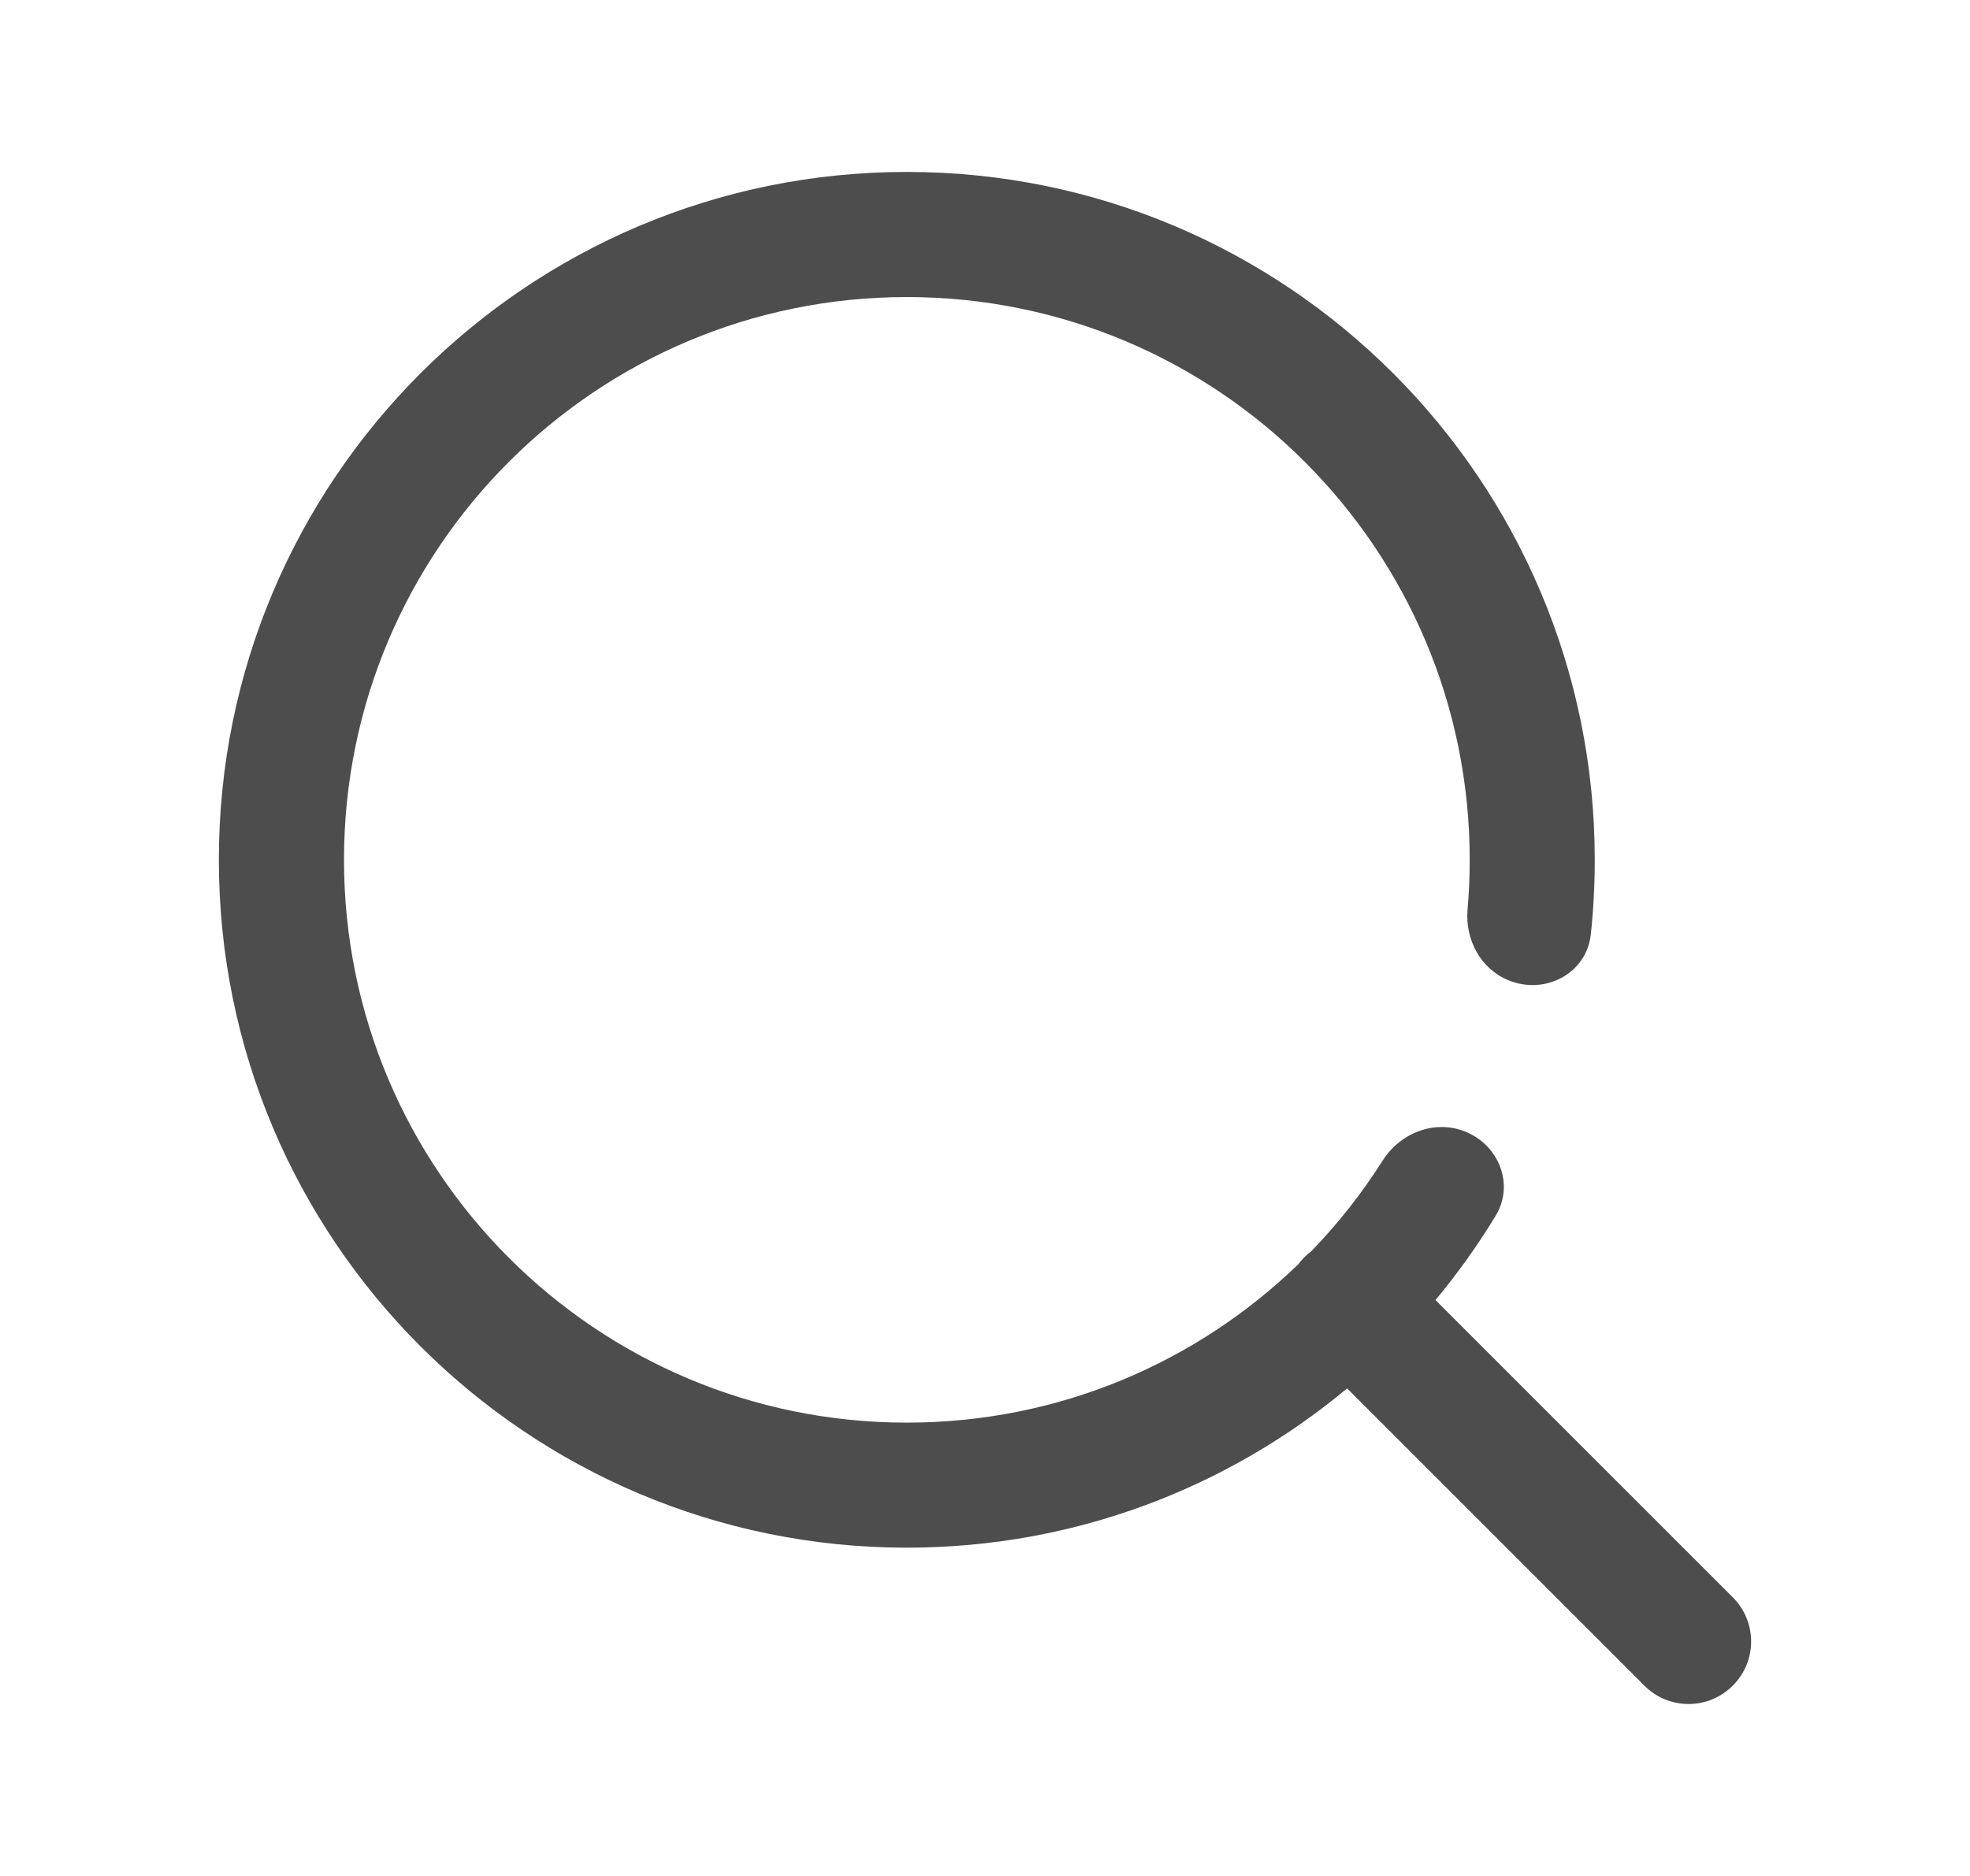
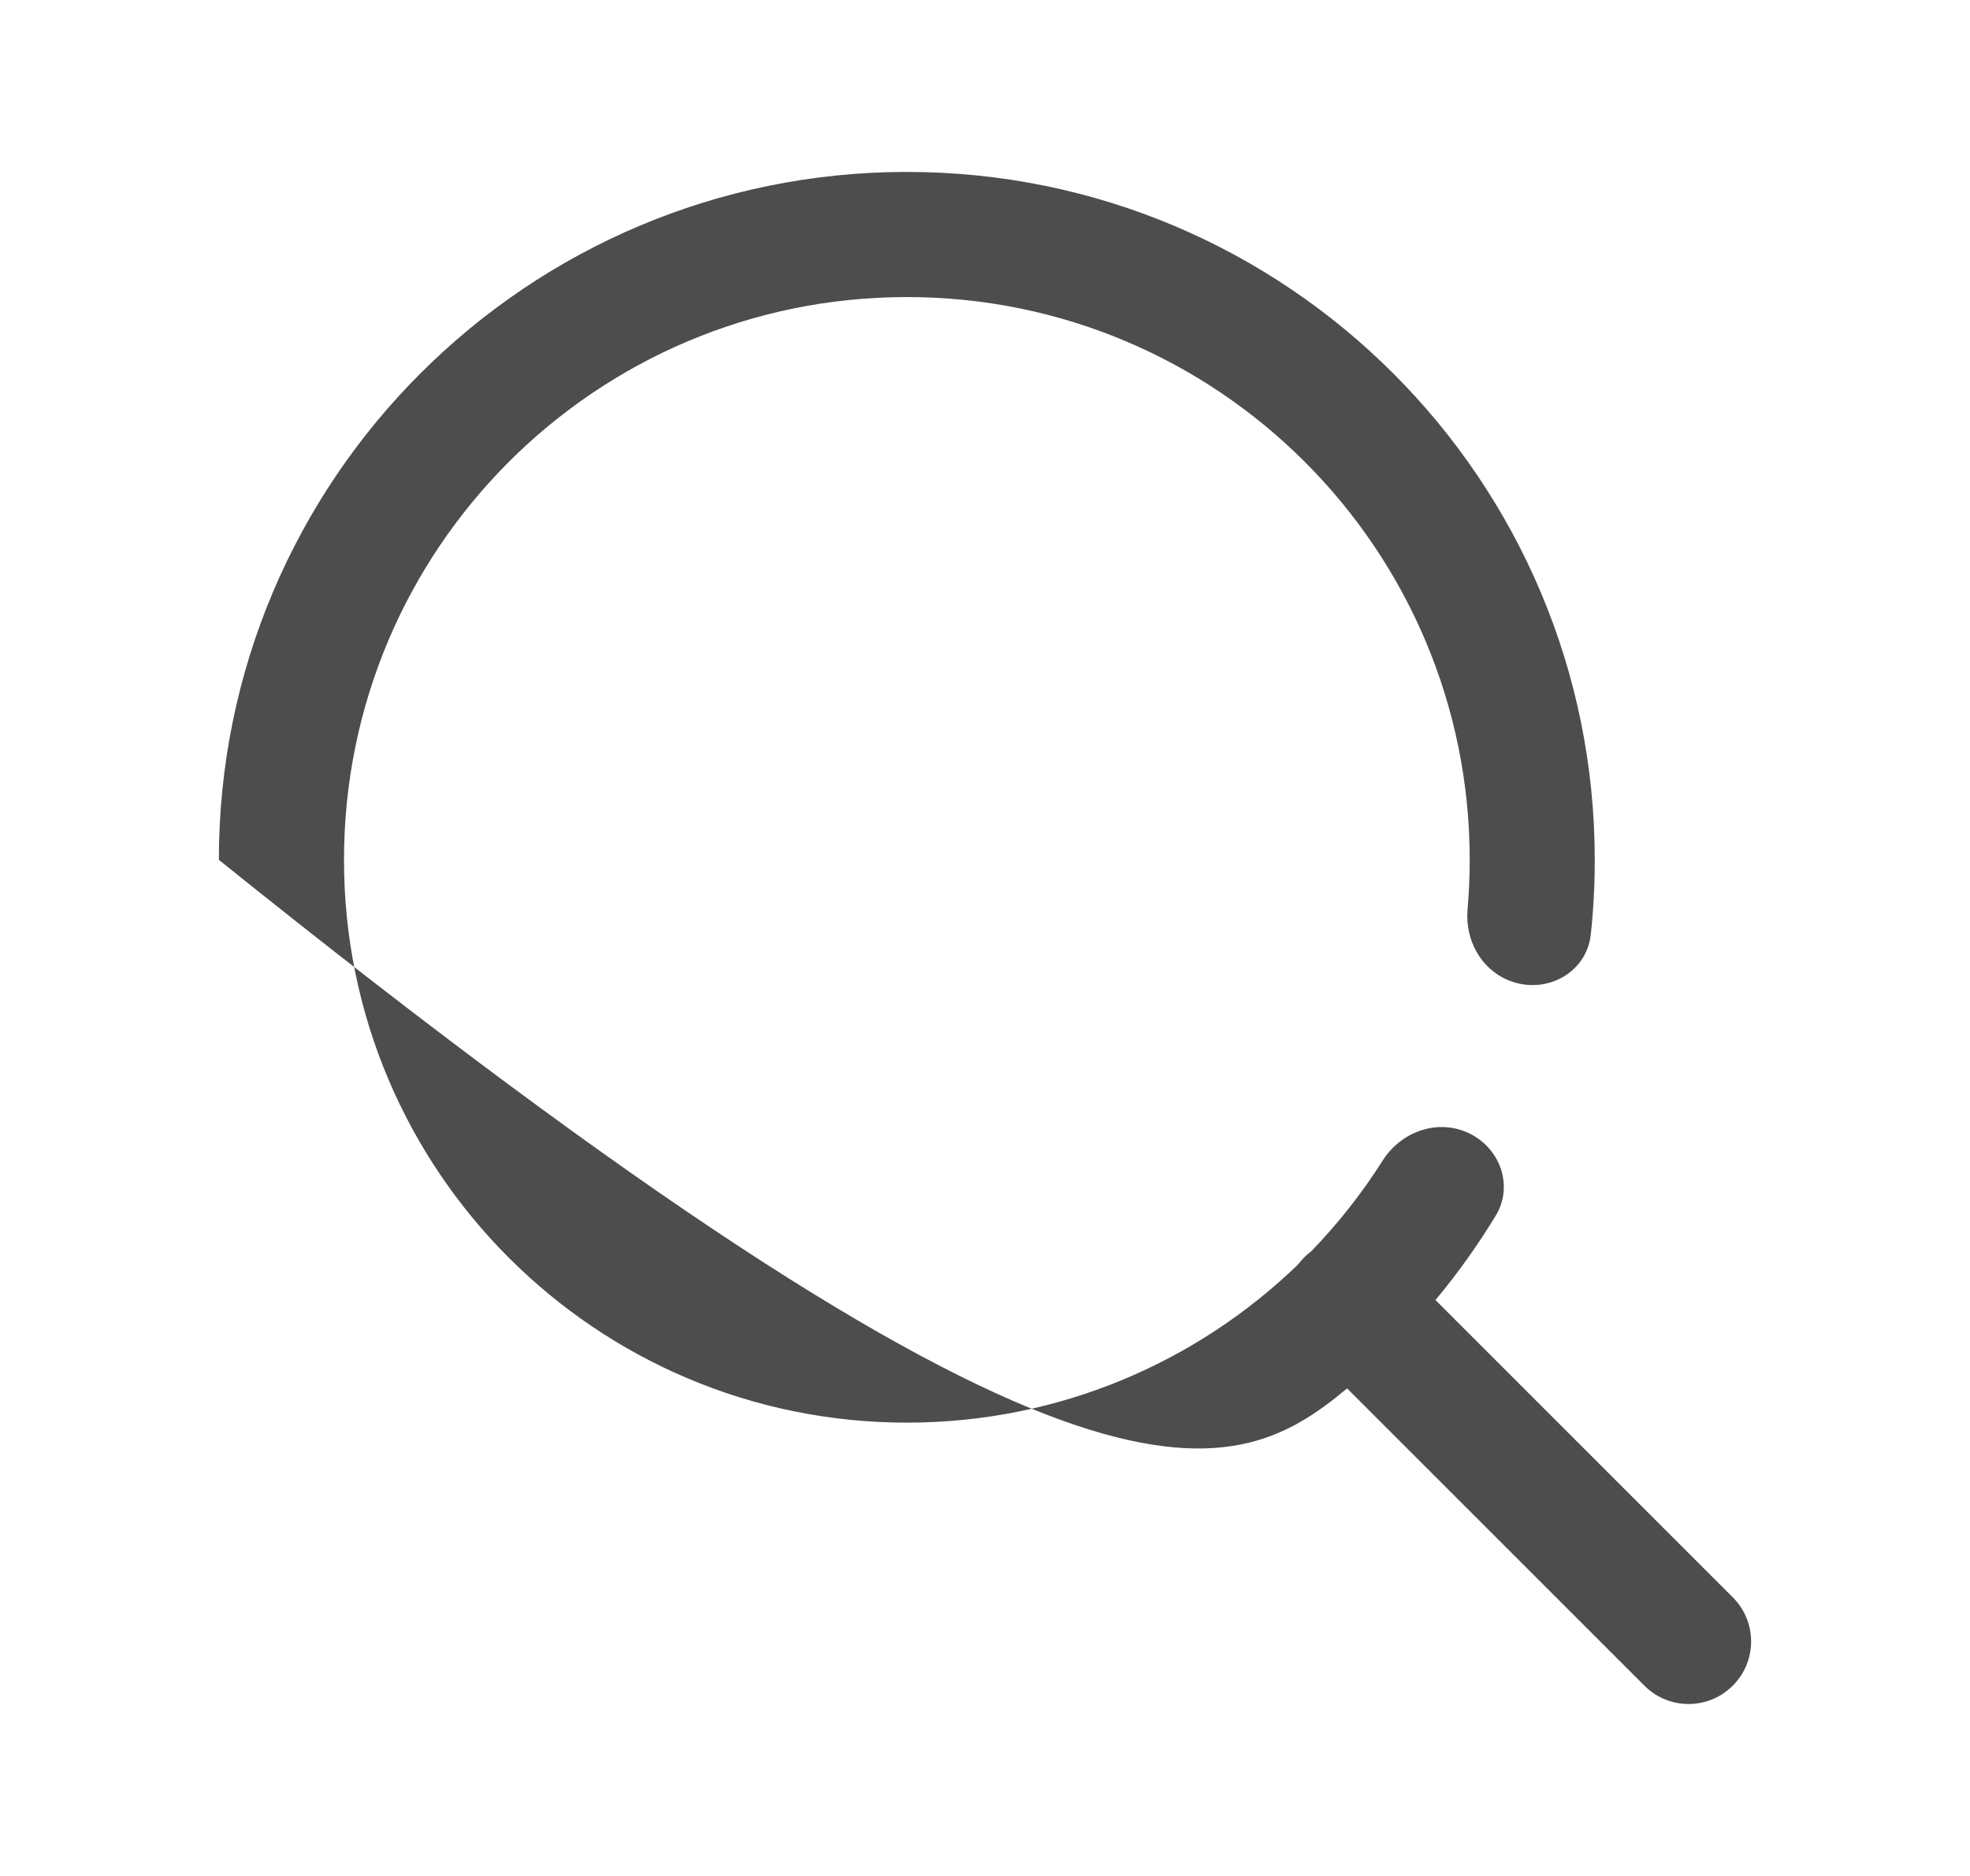
<svg xmlns="http://www.w3.org/2000/svg" width="21" height="20" viewBox="0 0 21 20" fill="none">
-   <path fill-rule="evenodd" clip-rule="evenodd" d="M3.667 9.167C3.667 5.853 6.353 3.167 9.667 3.167C12.98 3.167 15.667 5.853 15.667 9.167C15.667 9.345 15.659 9.522 15.644 9.697C15.616 10.017 15.783 10.329 16.08 10.451C16.47 10.611 16.913 10.38 16.958 9.961C16.986 9.7 17 9.435 17 9.167C17 5.117 13.717 1.833 9.667 1.833C5.617 1.833 2.333 5.117 2.333 9.167C2.333 13.217 5.617 16.5 9.667 16.5C11.452 16.5 13.088 15.862 14.36 14.802L17.529 17.971C17.789 18.232 18.211 18.232 18.471 17.971C18.732 17.711 18.732 17.289 18.471 17.029L15.302 13.86C15.538 13.577 15.752 13.277 15.944 12.961C16.144 12.631 15.981 12.212 15.624 12.066C15.298 11.932 14.928 12.075 14.739 12.373C14.519 12.721 14.264 13.044 13.979 13.339C13.953 13.358 13.928 13.38 13.904 13.404C13.88 13.428 13.858 13.453 13.839 13.479C12.759 14.524 11.288 15.167 9.667 15.167C6.353 15.167 3.667 12.48 3.667 9.167Z" fill="#4D4D4D" />
+   <path fill-rule="evenodd" clip-rule="evenodd" d="M3.667 9.167C3.667 5.853 6.353 3.167 9.667 3.167C12.98 3.167 15.667 5.853 15.667 9.167C15.667 9.345 15.659 9.522 15.644 9.697C15.616 10.017 15.783 10.329 16.08 10.451C16.47 10.611 16.913 10.38 16.958 9.961C16.986 9.7 17 9.435 17 9.167C17 5.117 13.717 1.833 9.667 1.833C5.617 1.833 2.333 5.117 2.333 9.167C11.452 16.5 13.088 15.862 14.36 14.802L17.529 17.971C17.789 18.232 18.211 18.232 18.471 17.971C18.732 17.711 18.732 17.289 18.471 17.029L15.302 13.86C15.538 13.577 15.752 13.277 15.944 12.961C16.144 12.631 15.981 12.212 15.624 12.066C15.298 11.932 14.928 12.075 14.739 12.373C14.519 12.721 14.264 13.044 13.979 13.339C13.953 13.358 13.928 13.38 13.904 13.404C13.88 13.428 13.858 13.453 13.839 13.479C12.759 14.524 11.288 15.167 9.667 15.167C6.353 15.167 3.667 12.48 3.667 9.167Z" fill="#4D4D4D" />
</svg>